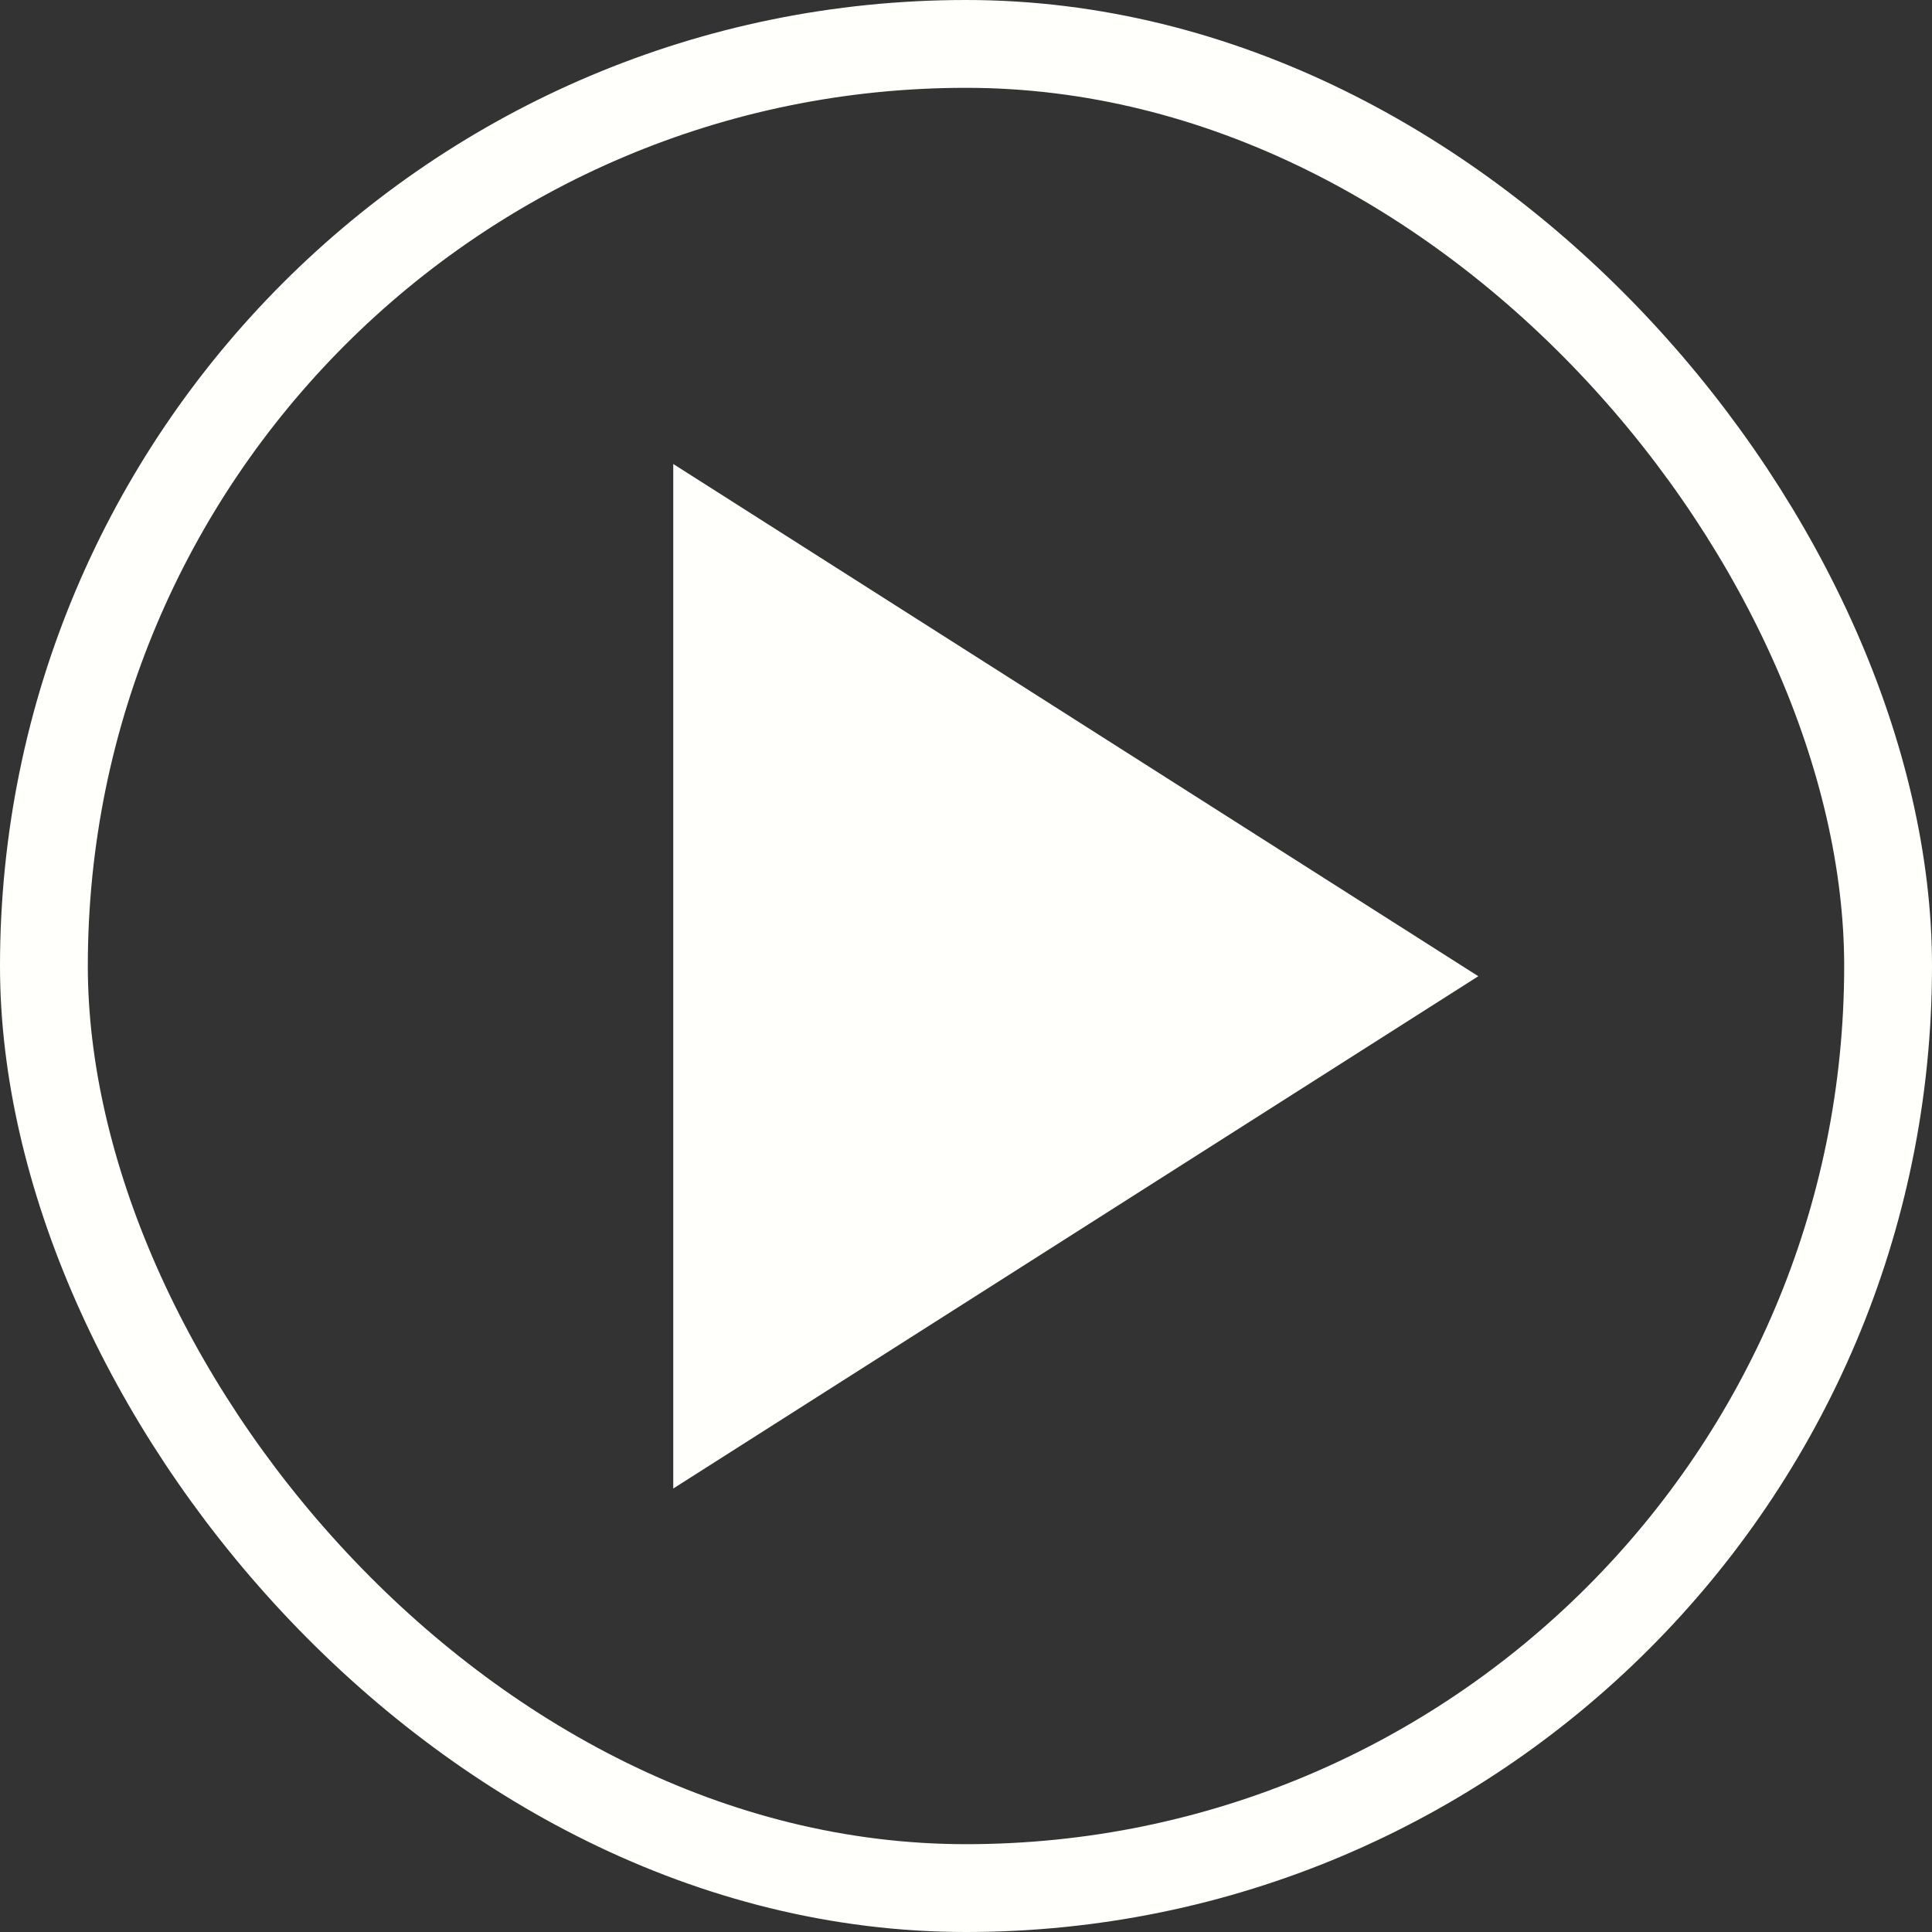
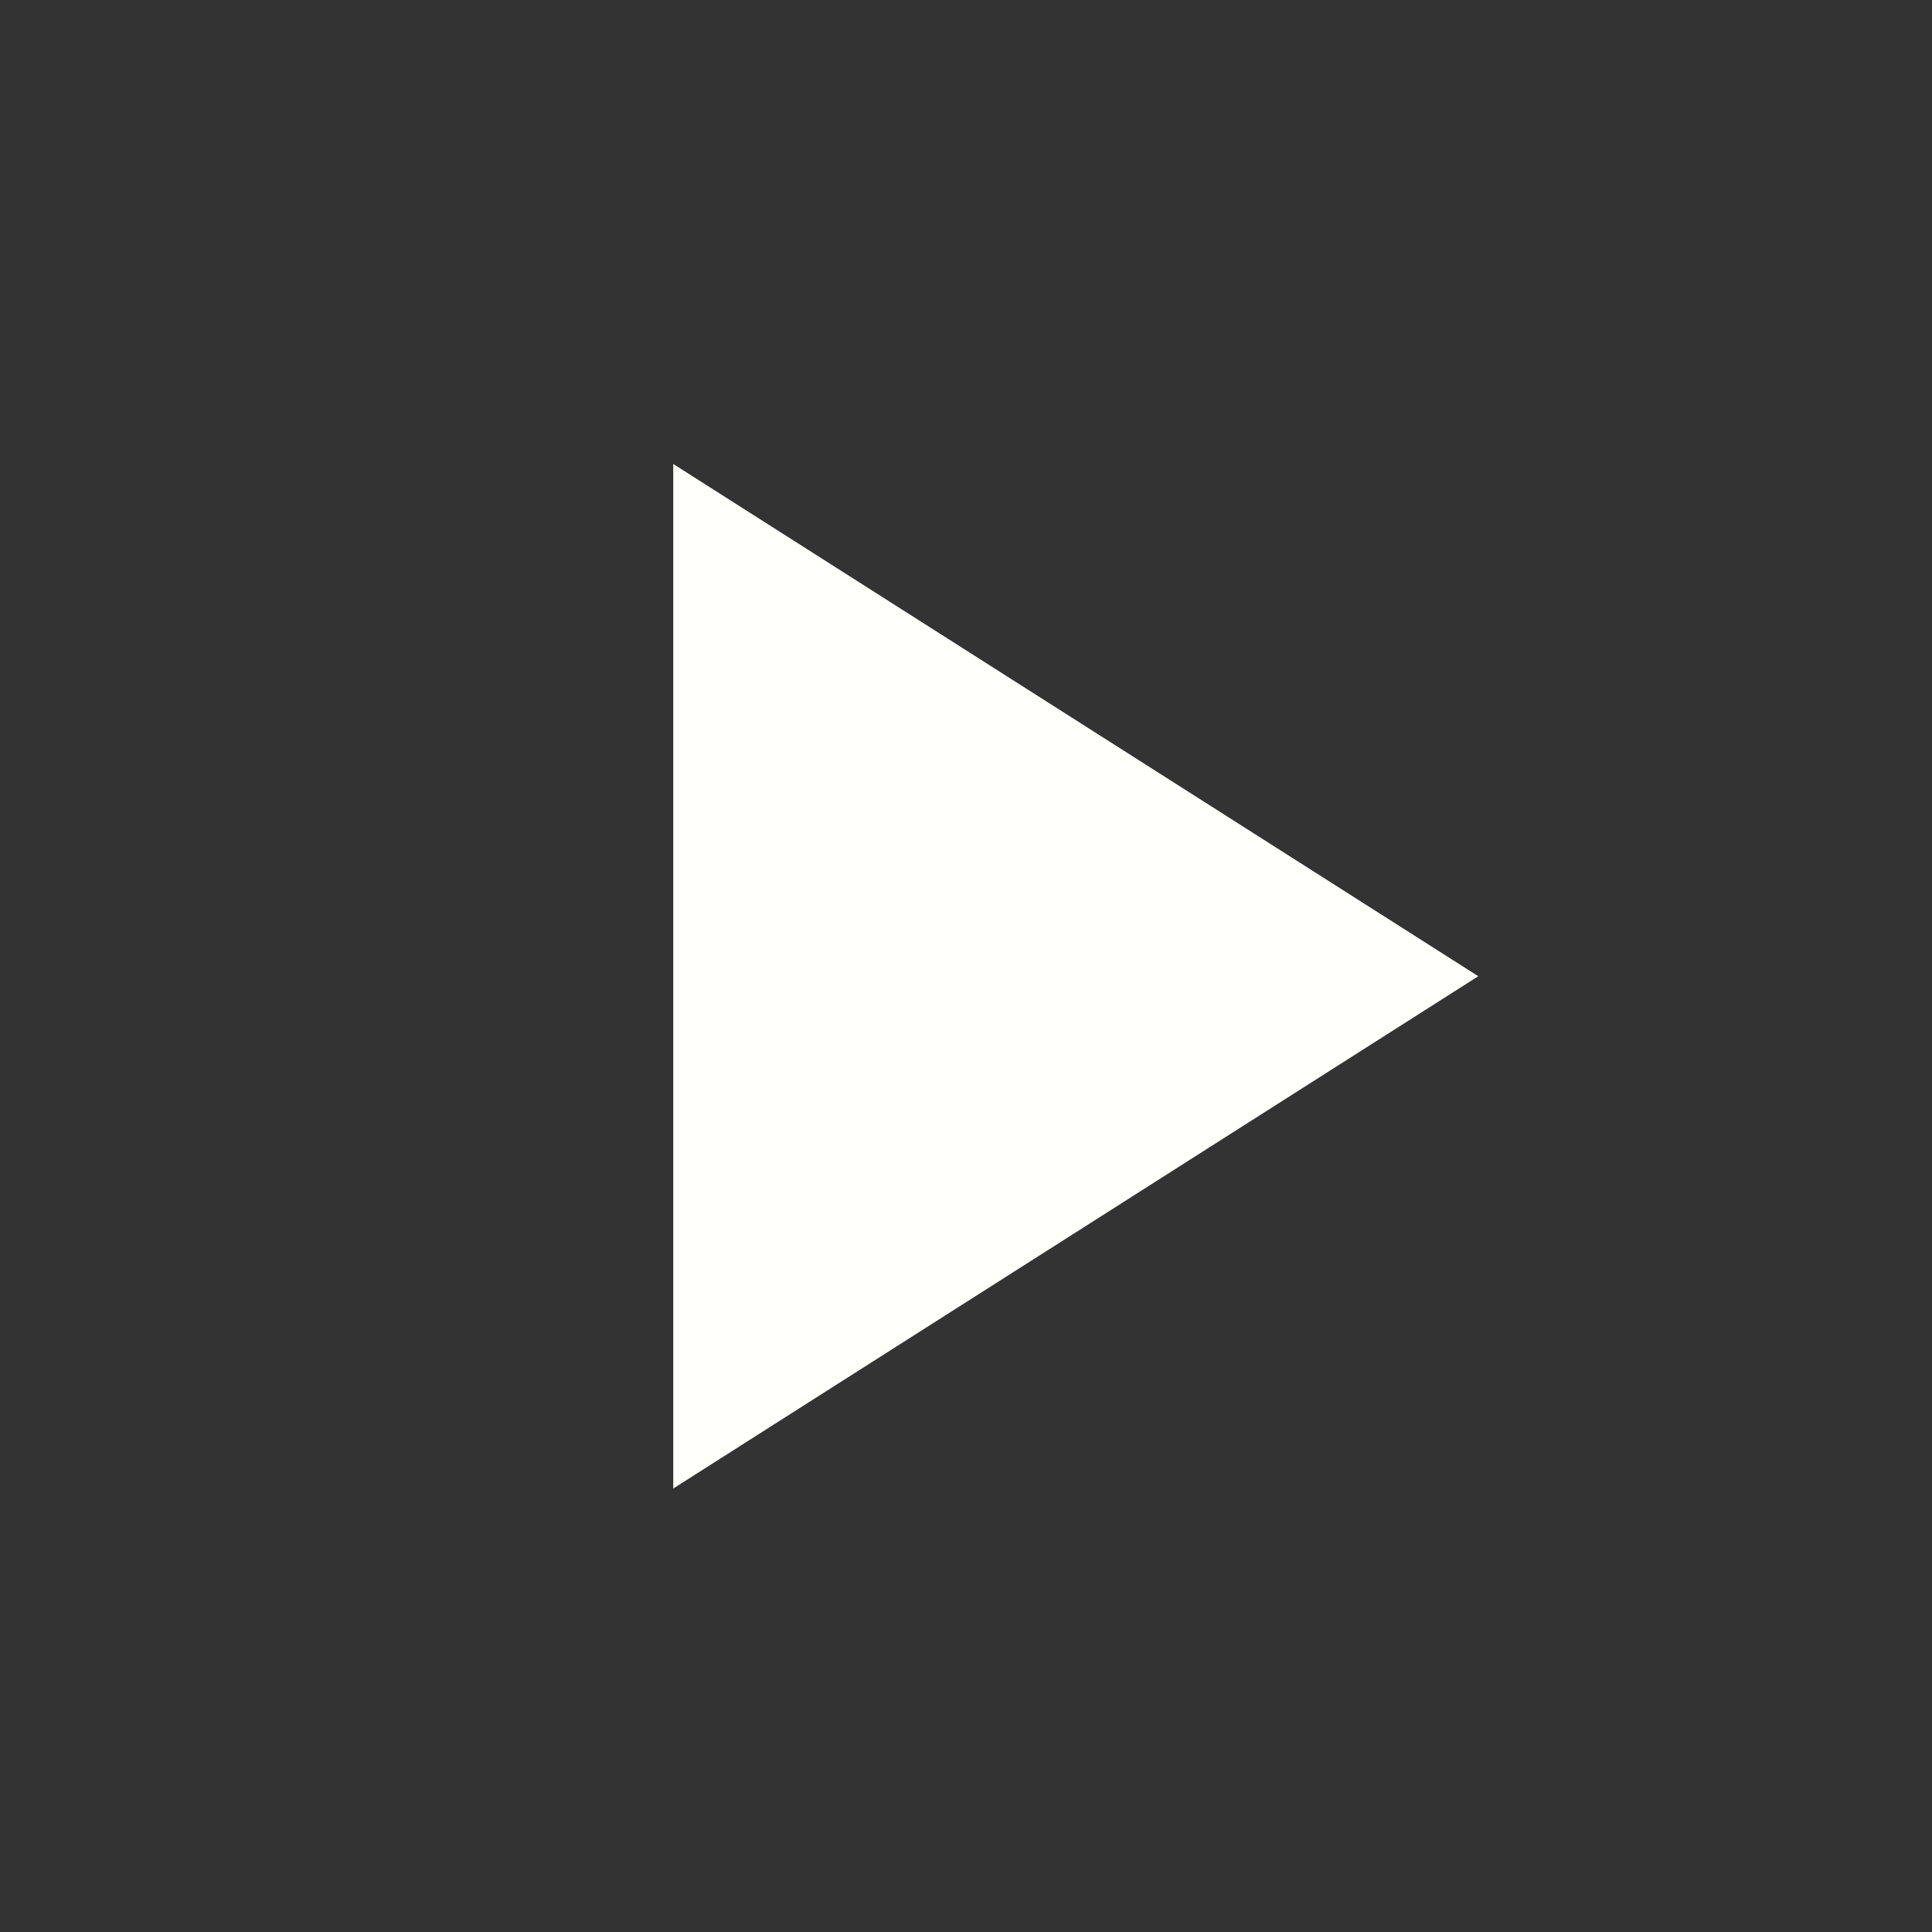
<svg xmlns="http://www.w3.org/2000/svg" width="44" height="44" viewBox="0 0 44 44" fill="none">
  <rect x="0" y="0" width="44" height="44" fill="#333333" stroke="none" />
-   <rect x="1" y="1" width="42" height="42" rx="21" stroke="#FFFFFB" stroke-width="2" />
-   <path d="M15.333 10.567V33.9L33.667 22.233L15.333 10.567Z" fill="#FFFFFB" />
+   <path d="M15.333 10.567V33.9L33.667 22.233L15.333 10.567" fill="#FFFFFB" />
</svg>